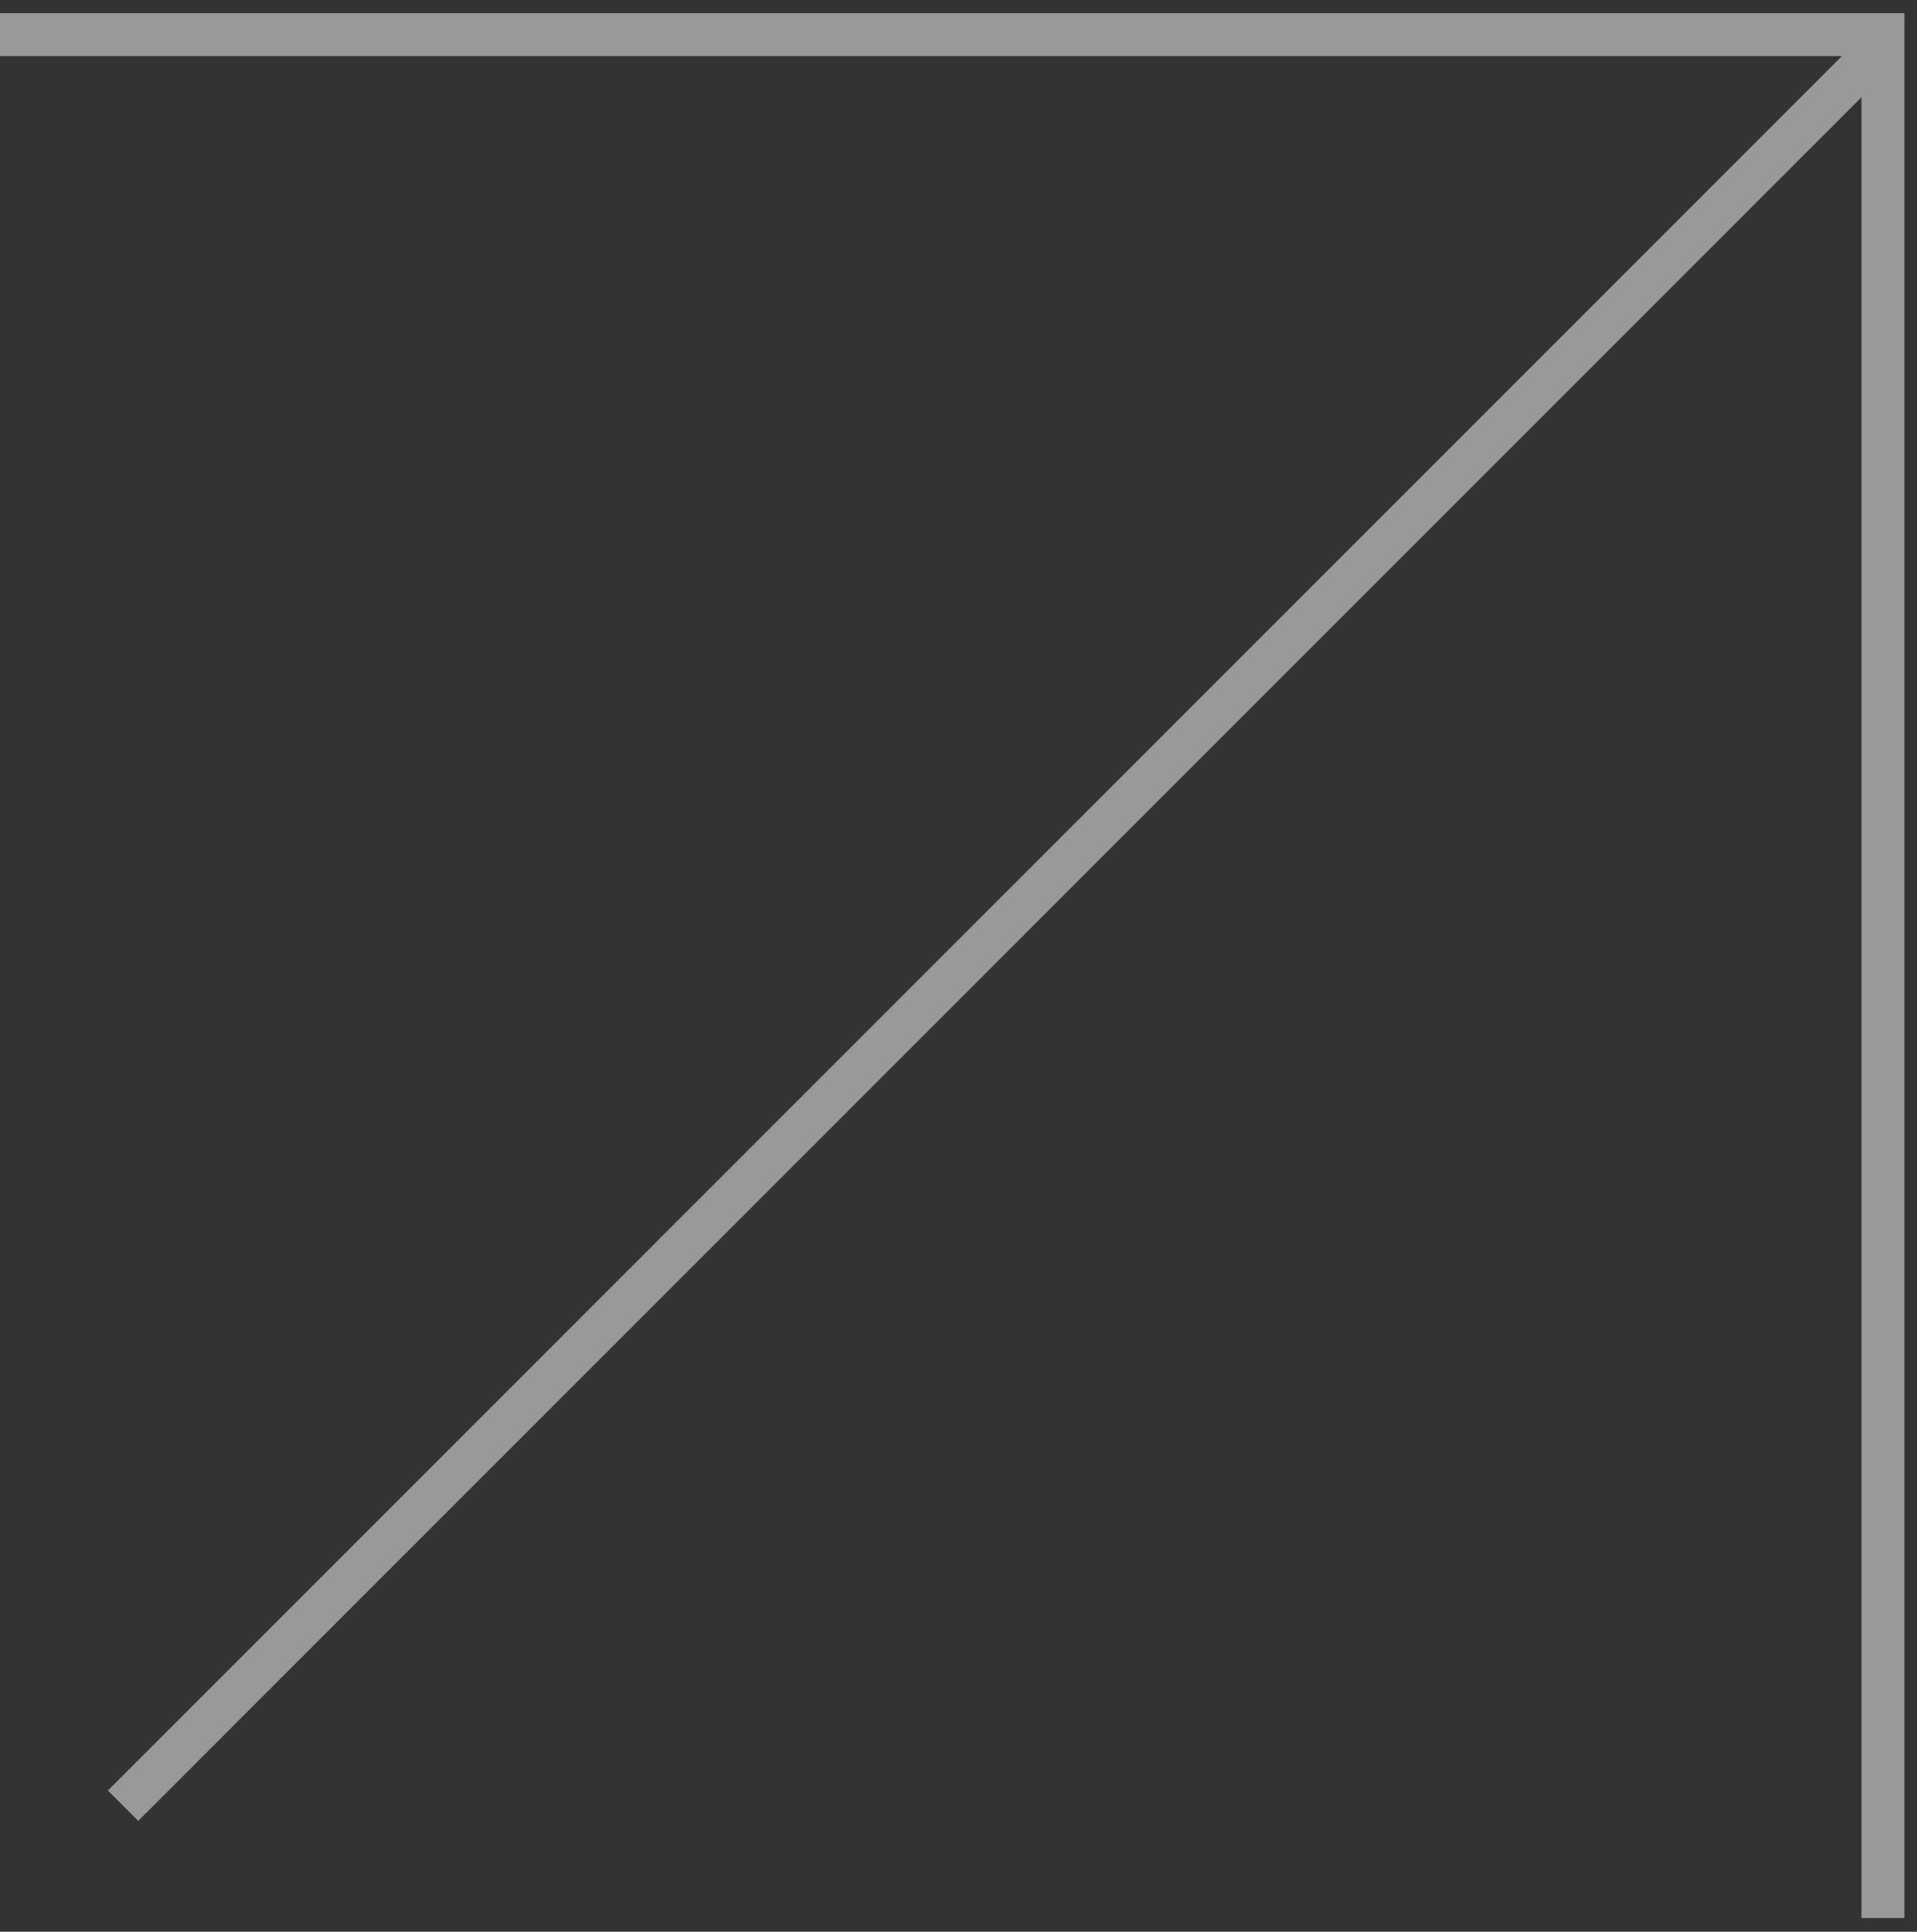
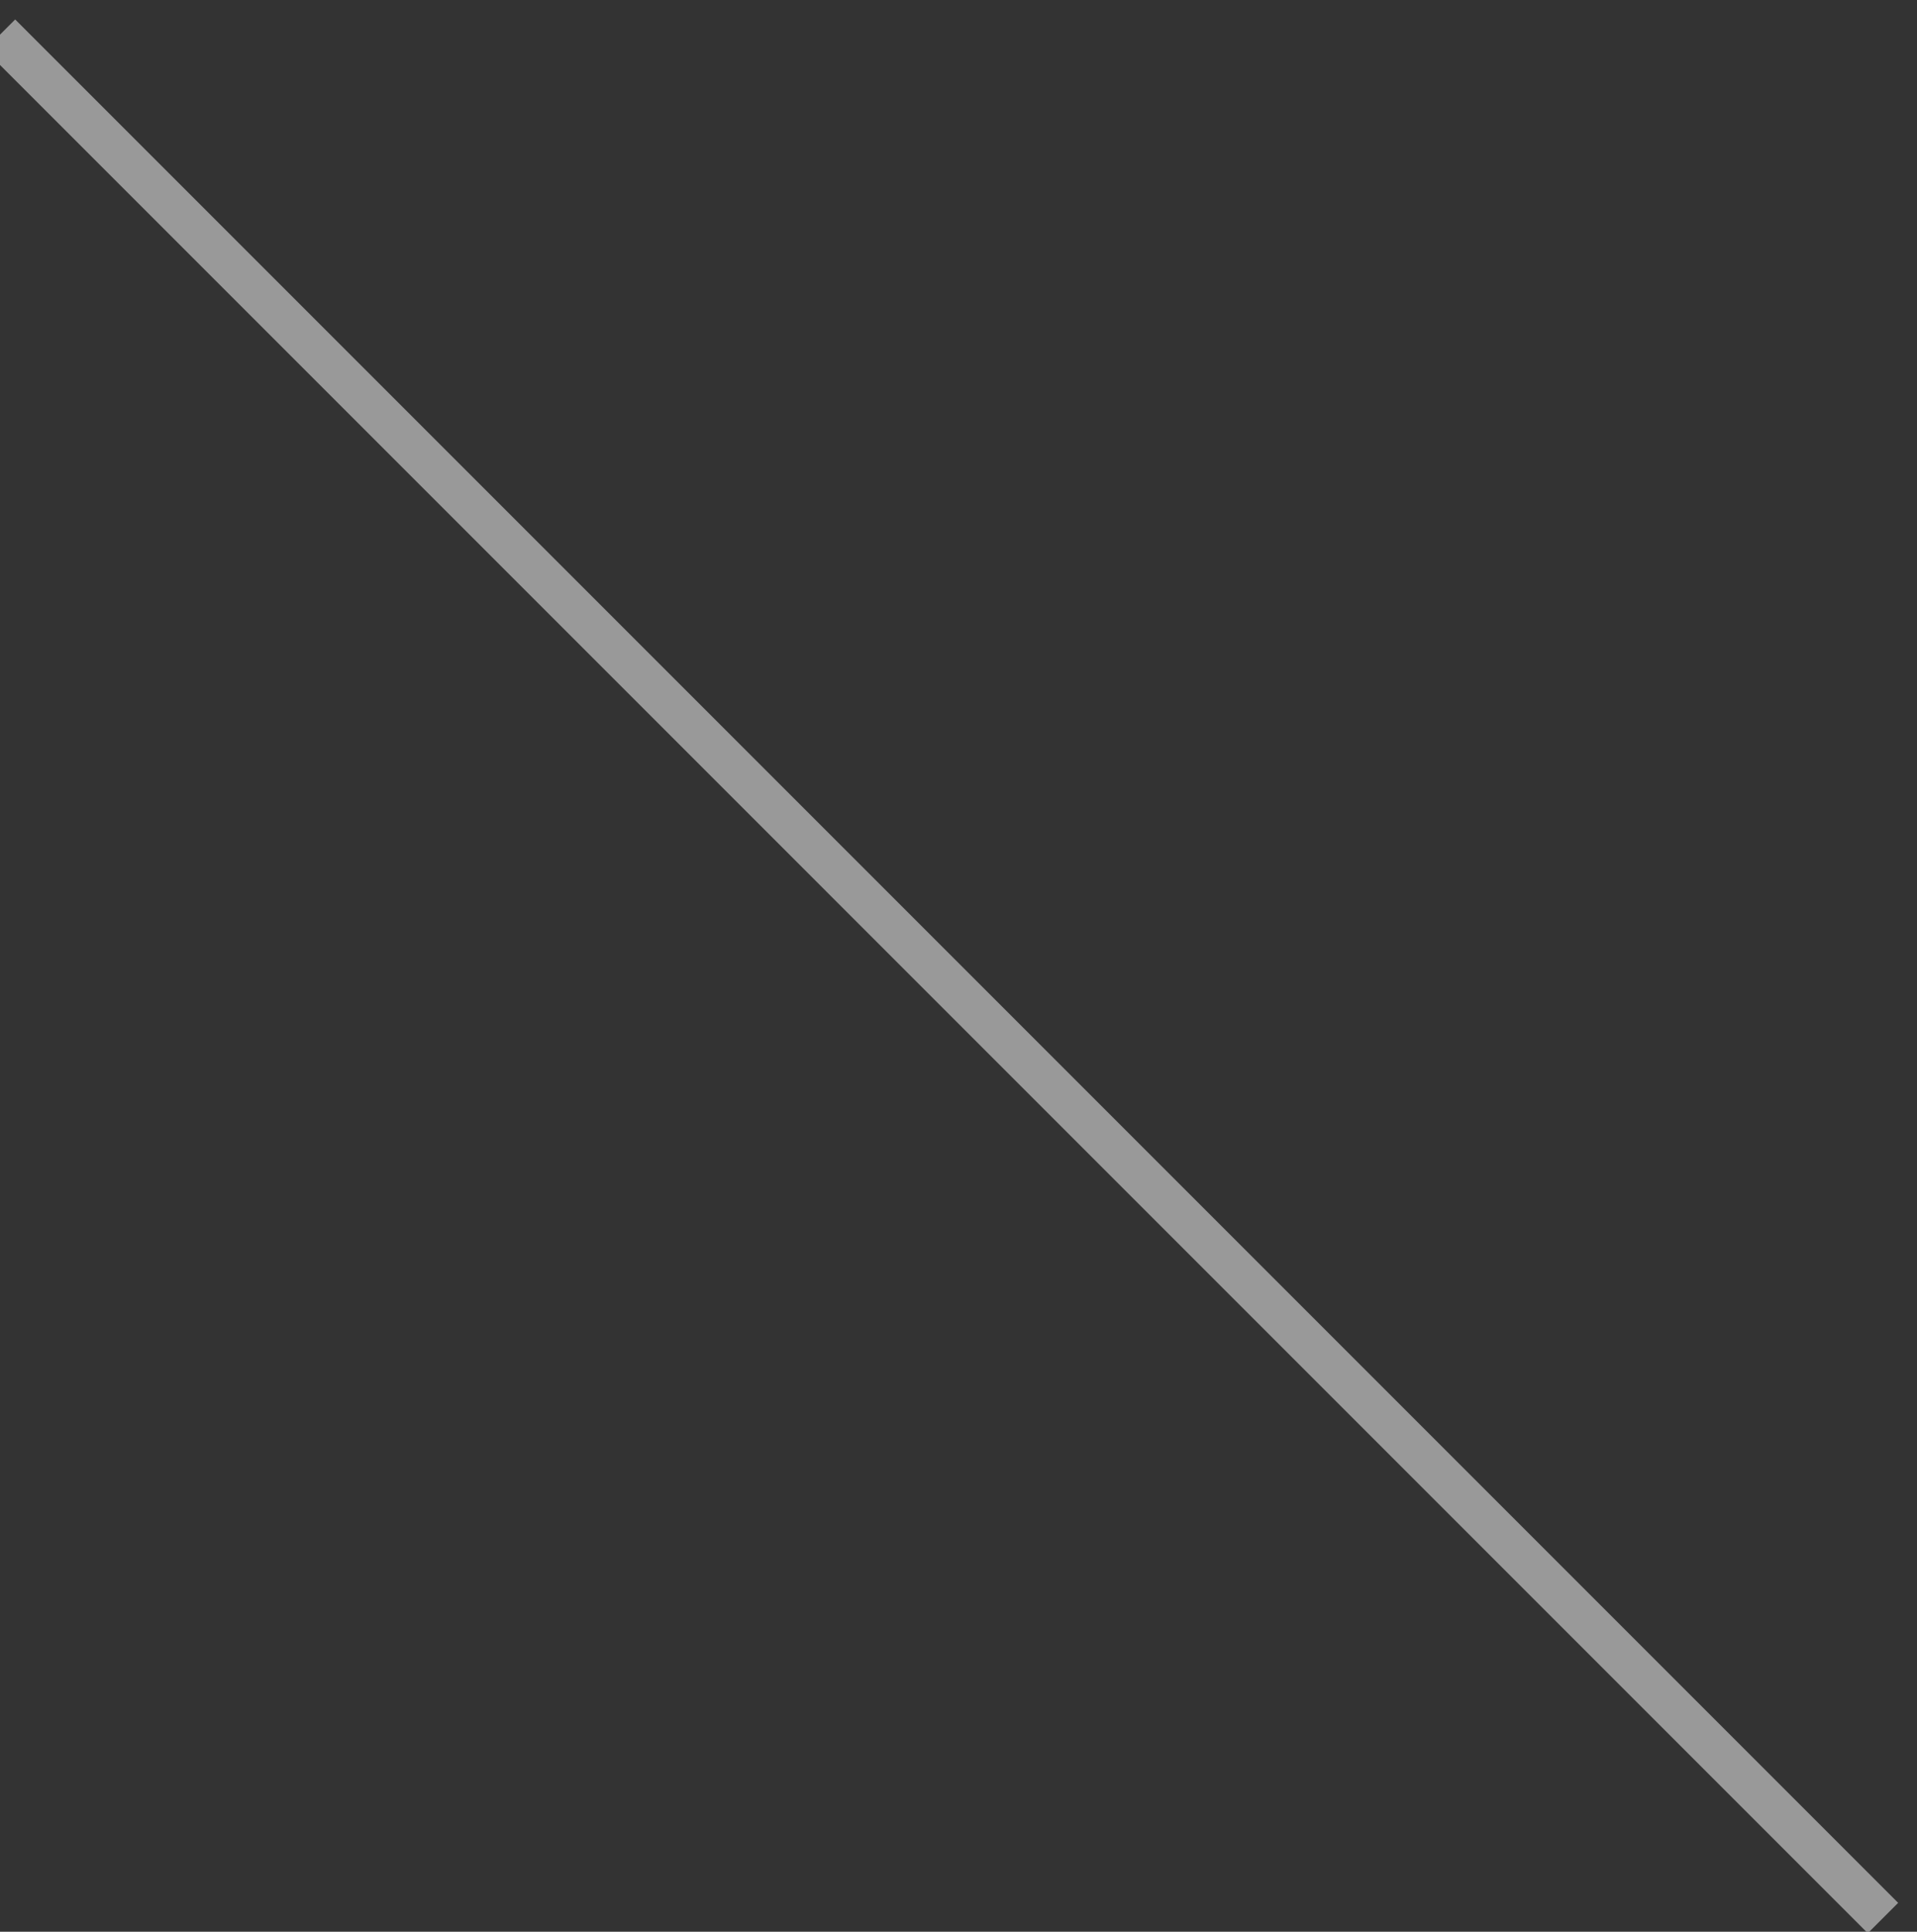
<svg xmlns="http://www.w3.org/2000/svg" width="134" height="135" viewBox="0 0 134 135" fill="none">
  <rect x="0" y="0" width="134" height="135" fill="#333333" stroke="none" />
  <g opacity="0.5">
-     <path d="M131.621 134.042L131.621 2.42L-0 2.42" stroke="white" stroke-width="3" />
-     <line x1="131.732" y1="3.061" x2="8.602" y2="126.191" stroke="white" stroke-width="3" />
+     <path d="M131.621 134.042L-0 2.42" stroke="white" stroke-width="3" />
  </g>
</svg>